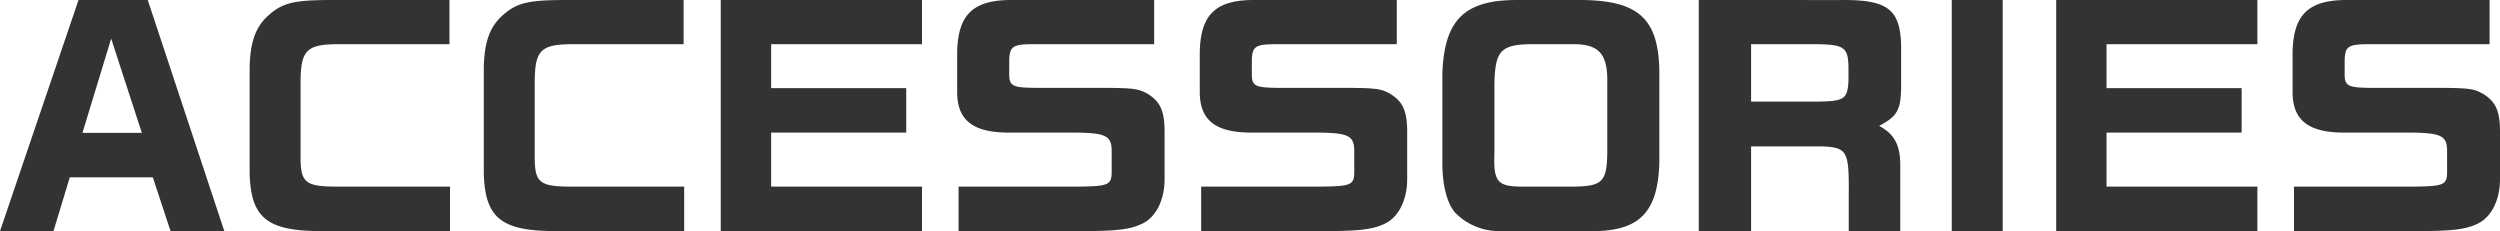
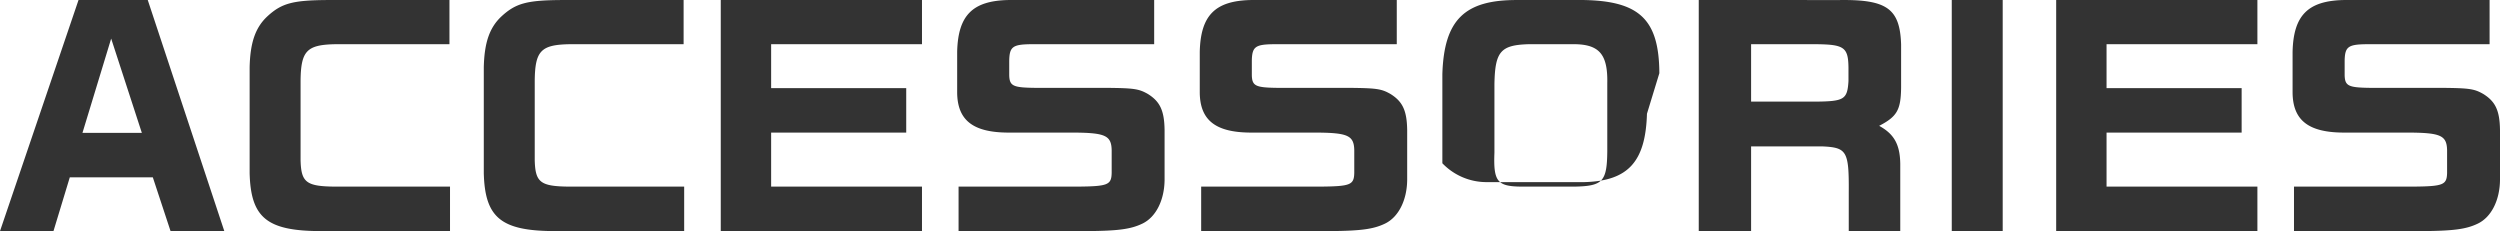
<svg xmlns="http://www.w3.org/2000/svg" width="355.32" height="32.844" viewBox="0 0 355.32 32.844">
-   <path d="M0 32.844h7.6l2.32-7.64h11.8l2.52 7.64h7.64L21 .004h-9.84zm11.72-13.96l4.08-13.4 4.36 13.4zM63.88.004H46.4c-4.84.04-6.4.48-8.4 2.32-1.72 1.6-2.44 3.76-2.52 7.24v15.04c.16 6.32 2.44 8.2 9.96 8.24h18.52v-6.32H47.6c-4.08-.04-4.8-.6-4.88-3.76v-11.28c.04-4.24.88-5.12 4.88-5.2h16.28zm33.28 0H79.68c-4.84.04-6.4.48-8.4 2.32-1.72 1.6-2.44 3.76-2.52 7.24v15.04c.16 6.32 2.44 8.2 9.96 8.24h18.52v-6.32H80.88c-4.08-.04-4.8-.6-4.88-3.76v-11.28c.04-4.24.88-5.12 4.88-5.2h16.28zm5.28 0v32.84h28.6v-6.32H109.6v-7.68h19.2v-6.32h-19.2v-6.24h21.44V.004zm61.6 0h-20.76c-5.08.12-7.12 2.2-7.24 7.36v5.8c.04 3.92 2.24 5.64 7.16 5.68h9.56c4.36.04 5.2.44 5.24 2.52v3.2c-.04 1.72-.52 1.92-4.88 1.96h-16.88v6.32h18.4c4.36-.04 6.12-.28 7.76-1.08 1.88-.92 3.08-3.28 3.12-6.16v-7.12c-.04-2.76-.64-4.04-2.36-5.12-1.32-.76-2.04-.84-5.96-.88H147c-3.04-.04-3.52-.28-3.56-1.8v-2.08c.04-1.92.48-2.28 2.96-2.32h17.64zm34.48 0h-20.76c-5.08.12-7.12 2.2-7.24 7.36v5.8c.04 3.92 2.24 5.64 7.16 5.68h9.56c4.36.04 5.2.44 5.24 2.52v3.2c-.04 1.72-.52 1.92-4.88 1.96h-16.88v6.32h18.4c4.36-.04 6.12-.28 7.76-1.08 1.88-.92 3.08-3.28 3.12-6.16v-7.12c-.04-2.76-.64-4.04-2.36-5.12-1.32-.76-2.04-.84-5.96-.88h-10.2c-3.04-.04-3.52-.28-3.56-1.8v-2.08c.04-1.92.48-2.28 2.96-2.32h17.64zm37.32 10.4c-.04-7.6-2.8-10.24-10.68-10.4h-9.48c-7.52-.04-10.44 2.8-10.68 10.52v12.68c0 3.08.64 5.6 1.76 6.96a8.7 8.7 0 006.4 2.68h13.76c6.24-.16 8.72-2.88 8.92-9.72zm-19.64 16.12c-3.4-.04-3.96-.72-3.8-4.84v-9.72c.08-4.64.88-5.56 4.84-5.68h6.08c3.92-.08 5.2 1.32 5.12 5.52v9.68c-.04 4.32-.64 4.96-4.64 5.04zM241.44.004v32.84h7.44v-12.04h10.08c3.52.16 3.84.64 3.8 6.48v5.56h7.32v-9.56c-.04-2.76-.88-4.24-3-5.4 2.56-1.32 3.08-2.28 3.12-5.44v-6.12c-.16-5.08-2-6.4-8.68-6.32zm7.44 14.44v-8.16h9.28c3.92.04 4.52.44 4.56 3.28v1.96c-.16 2.6-.6 2.88-4.64 2.92zM277.4.004v32.84h7.24V.004zm14.84 0v32.84h28.6v-6.32H299.4v-7.68h19.2v-6.32h-19.2v-6.24h21.44V.004zm61.6 0h-20.76c-5.08.12-7.12 2.2-7.24 7.36v5.8c.04 3.92 2.24 5.64 7.16 5.68h9.56c4.36.04 5.2.44 5.24 2.52v3.2c-.04 1.72-.52 1.92-4.88 1.96h-16.88v6.32h18.4c4.36-.04 6.12-.28 7.76-1.08 1.88-.92 3.08-3.28 3.12-6.16v-7.12c-.04-2.76-.64-4.04-2.36-5.12-1.32-.76-2.04-.84-5.96-.88h-10.2c-3.04-.04-3.52-.28-3.56-1.8v-2.08c.04-1.92.48-2.28 2.96-2.32h17.64z" fill="#333" />
+   <path d="M0 32.844h7.6l2.32-7.64h11.8l2.52 7.64h7.64L21 .004h-9.84zm11.72-13.96l4.08-13.4 4.36 13.4zM63.88.004H46.4c-4.84.04-6.4.48-8.4 2.32-1.72 1.6-2.44 3.76-2.52 7.24v15.04c.16 6.32 2.44 8.2 9.96 8.24h18.52v-6.32H47.6c-4.08-.04-4.8-.6-4.88-3.76v-11.28c.04-4.24.88-5.12 4.88-5.2h16.28zm33.28 0H79.68c-4.84.04-6.4.48-8.4 2.32-1.72 1.6-2.44 3.76-2.52 7.24v15.04c.16 6.32 2.44 8.2 9.96 8.24h18.52v-6.32H80.88c-4.08-.04-4.8-.6-4.88-3.76v-11.28c.04-4.24.88-5.12 4.88-5.2h16.28zm5.28 0v32.84h28.6v-6.32H109.6v-7.68h19.2v-6.32h-19.2v-6.24h21.44V.004zm61.6 0h-20.76c-5.08.12-7.12 2.2-7.24 7.36v5.8c.04 3.92 2.24 5.64 7.16 5.68h9.56c4.36.04 5.2.44 5.24 2.52v3.2c-.04 1.72-.52 1.92-4.88 1.96h-16.88v6.32h18.4c4.36-.04 6.12-.28 7.76-1.08 1.88-.92 3.08-3.28 3.12-6.16v-7.12c-.04-2.76-.64-4.04-2.36-5.12-1.32-.76-2.04-.84-5.96-.88H147c-3.04-.04-3.52-.28-3.56-1.8v-2.08c.04-1.92.48-2.28 2.96-2.32h17.64zm34.48 0h-20.76c-5.08.12-7.12 2.2-7.24 7.36v5.8c.04 3.92 2.24 5.64 7.16 5.68h9.56c4.36.04 5.2.44 5.24 2.52v3.2c-.04 1.72-.52 1.92-4.88 1.96h-16.88v6.32h18.4c4.36-.04 6.12-.28 7.76-1.08 1.88-.92 3.08-3.28 3.12-6.16v-7.12c-.04-2.76-.64-4.04-2.36-5.12-1.32-.76-2.04-.84-5.96-.88h-10.2c-3.04-.04-3.52-.28-3.56-1.8v-2.08c.04-1.92.48-2.28 2.96-2.32h17.64zm37.32 10.4c-.04-7.6-2.8-10.24-10.68-10.4h-9.48c-7.52-.04-10.44 2.8-10.68 10.52v12.68a8.7 8.7 0 006.4 2.68h13.76c6.24-.16 8.72-2.88 8.92-9.72zm-19.64 16.12c-3.4-.04-3.96-.72-3.8-4.84v-9.72c.08-4.64.88-5.56 4.84-5.68h6.08c3.92-.08 5.2 1.32 5.12 5.52v9.68c-.04 4.32-.64 4.96-4.64 5.04zM241.44.004v32.84h7.44v-12.04h10.08c3.52.16 3.84.64 3.8 6.48v5.56h7.32v-9.56c-.04-2.76-.88-4.24-3-5.4 2.56-1.32 3.08-2.28 3.12-5.44v-6.12c-.16-5.08-2-6.4-8.68-6.32zm7.44 14.44v-8.16h9.28c3.92.04 4.52.44 4.56 3.28v1.96c-.16 2.6-.6 2.88-4.64 2.92zM277.4.004v32.84h7.24V.004zm14.84 0v32.84h28.6v-6.32H299.4v-7.68h19.2v-6.32h-19.2v-6.24h21.44V.004zm61.6 0h-20.76c-5.08.12-7.12 2.2-7.24 7.36v5.8c.04 3.92 2.24 5.64 7.16 5.68h9.56c4.36.04 5.2.44 5.24 2.52v3.2c-.04 1.72-.52 1.92-4.88 1.96h-16.88v6.32h18.4c4.36-.04 6.12-.28 7.76-1.08 1.88-.92 3.08-3.28 3.12-6.16v-7.12c-.04-2.76-.64-4.04-2.36-5.12-1.32-.76-2.04-.84-5.96-.88h-10.2c-3.04-.04-3.52-.28-3.56-1.8v-2.08c.04-1.92.48-2.28 2.96-2.32h17.64z" fill="#333" />
</svg>